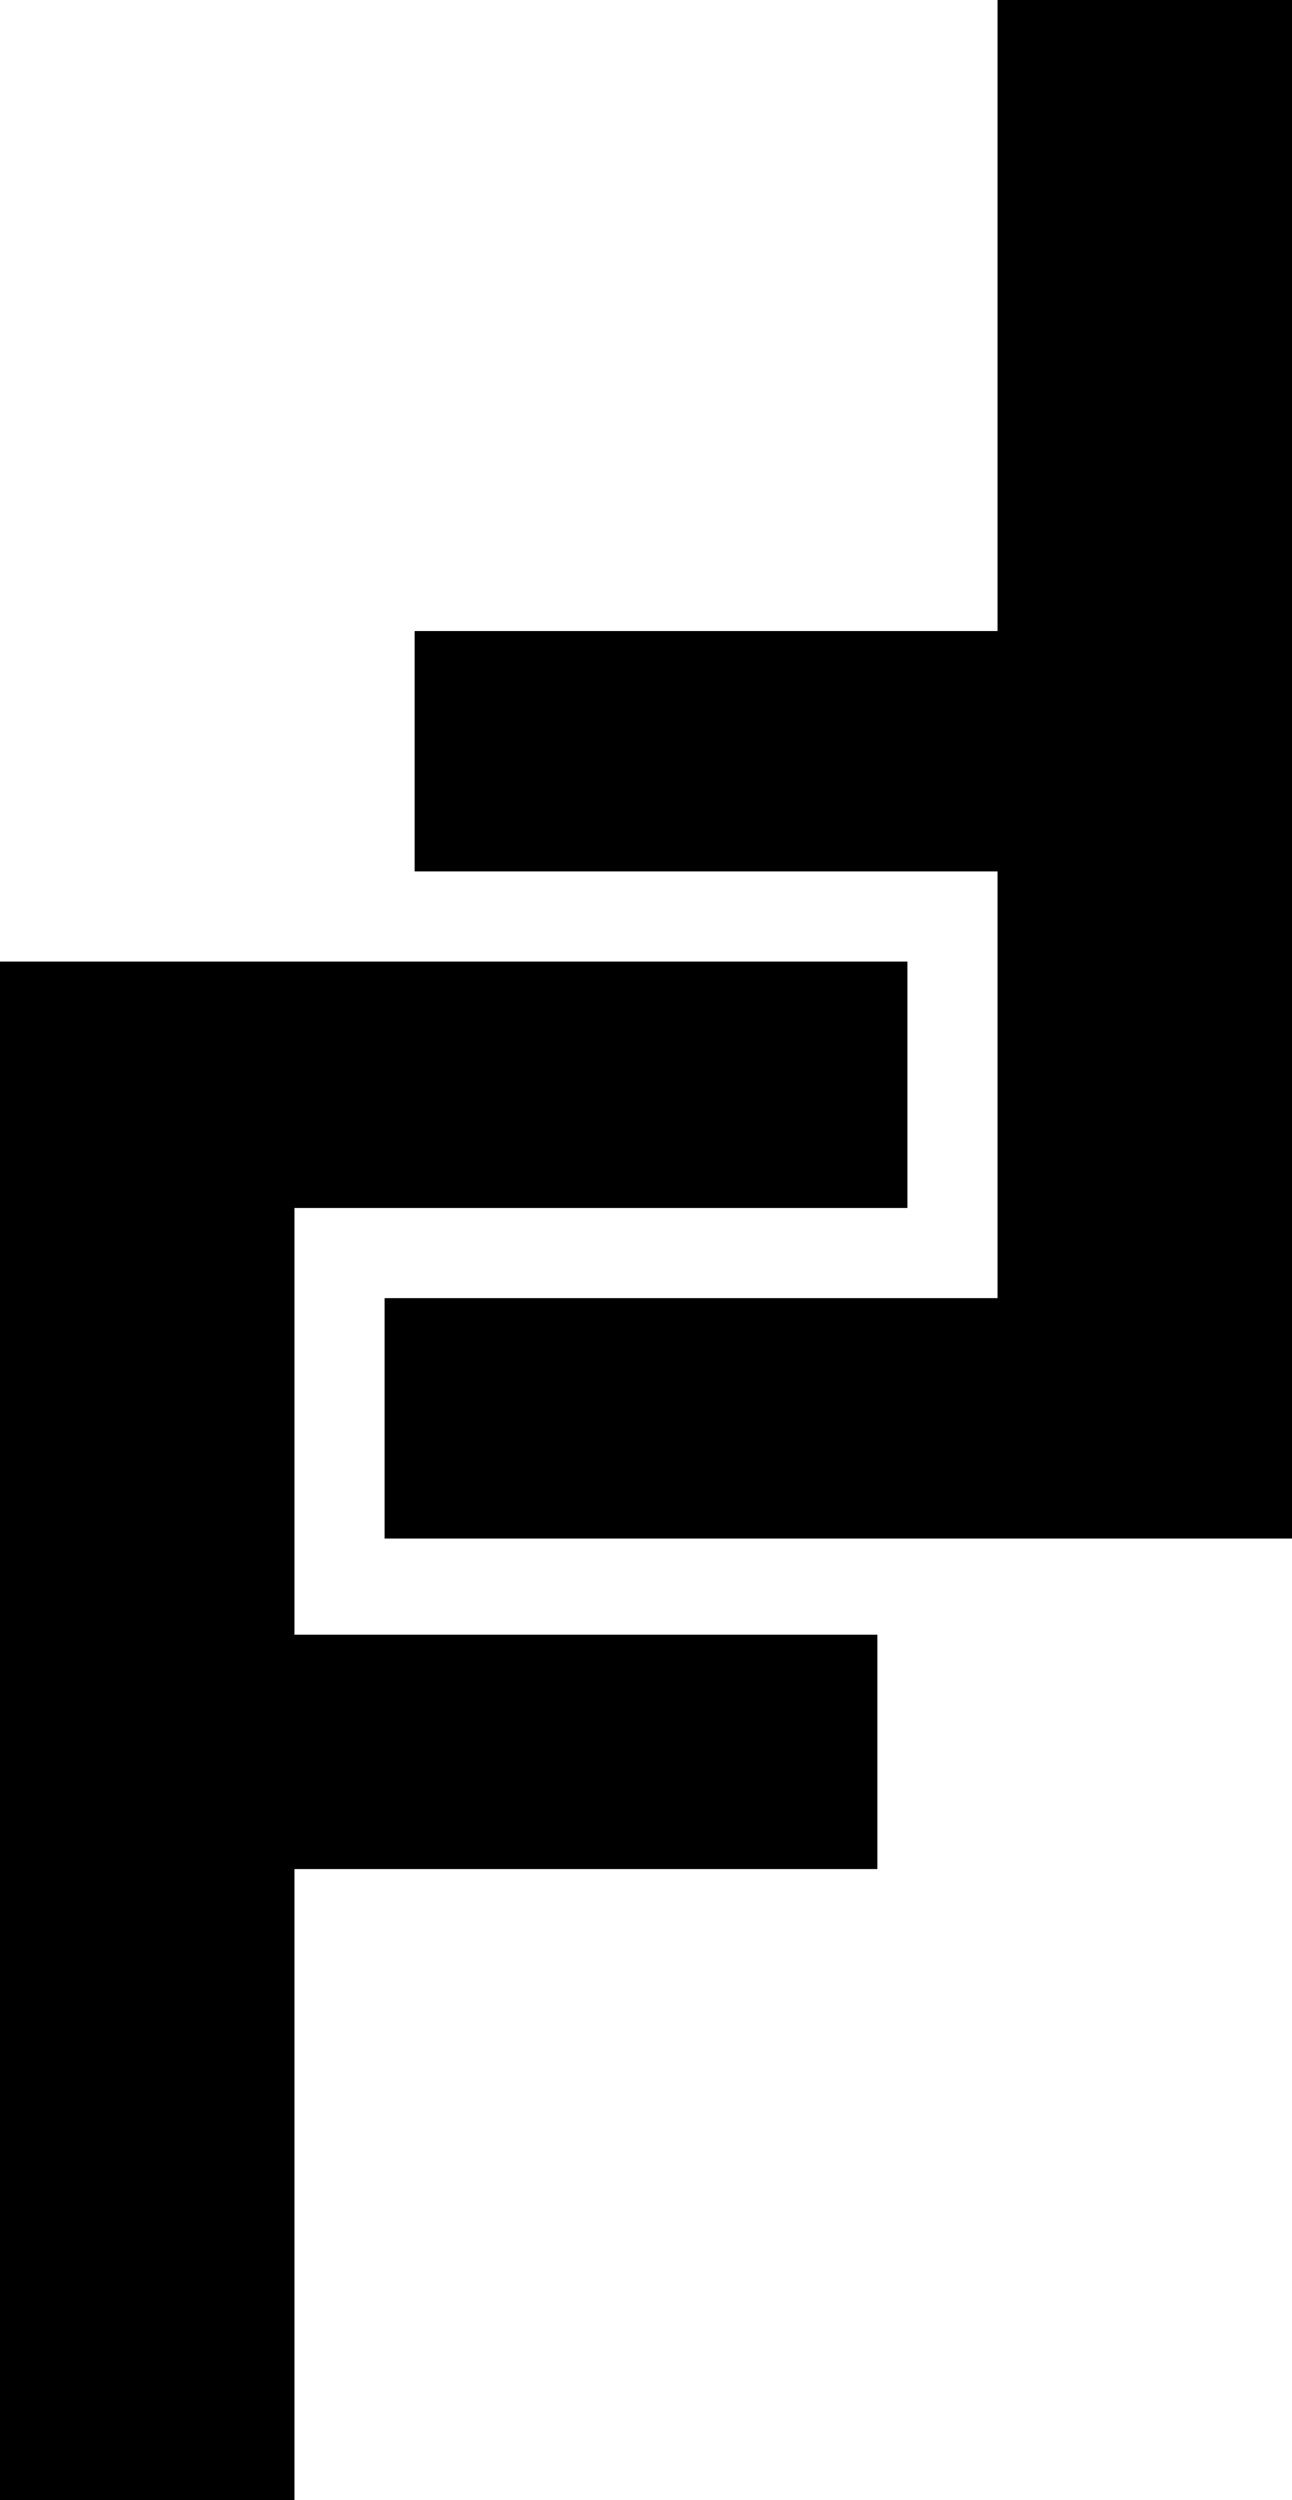
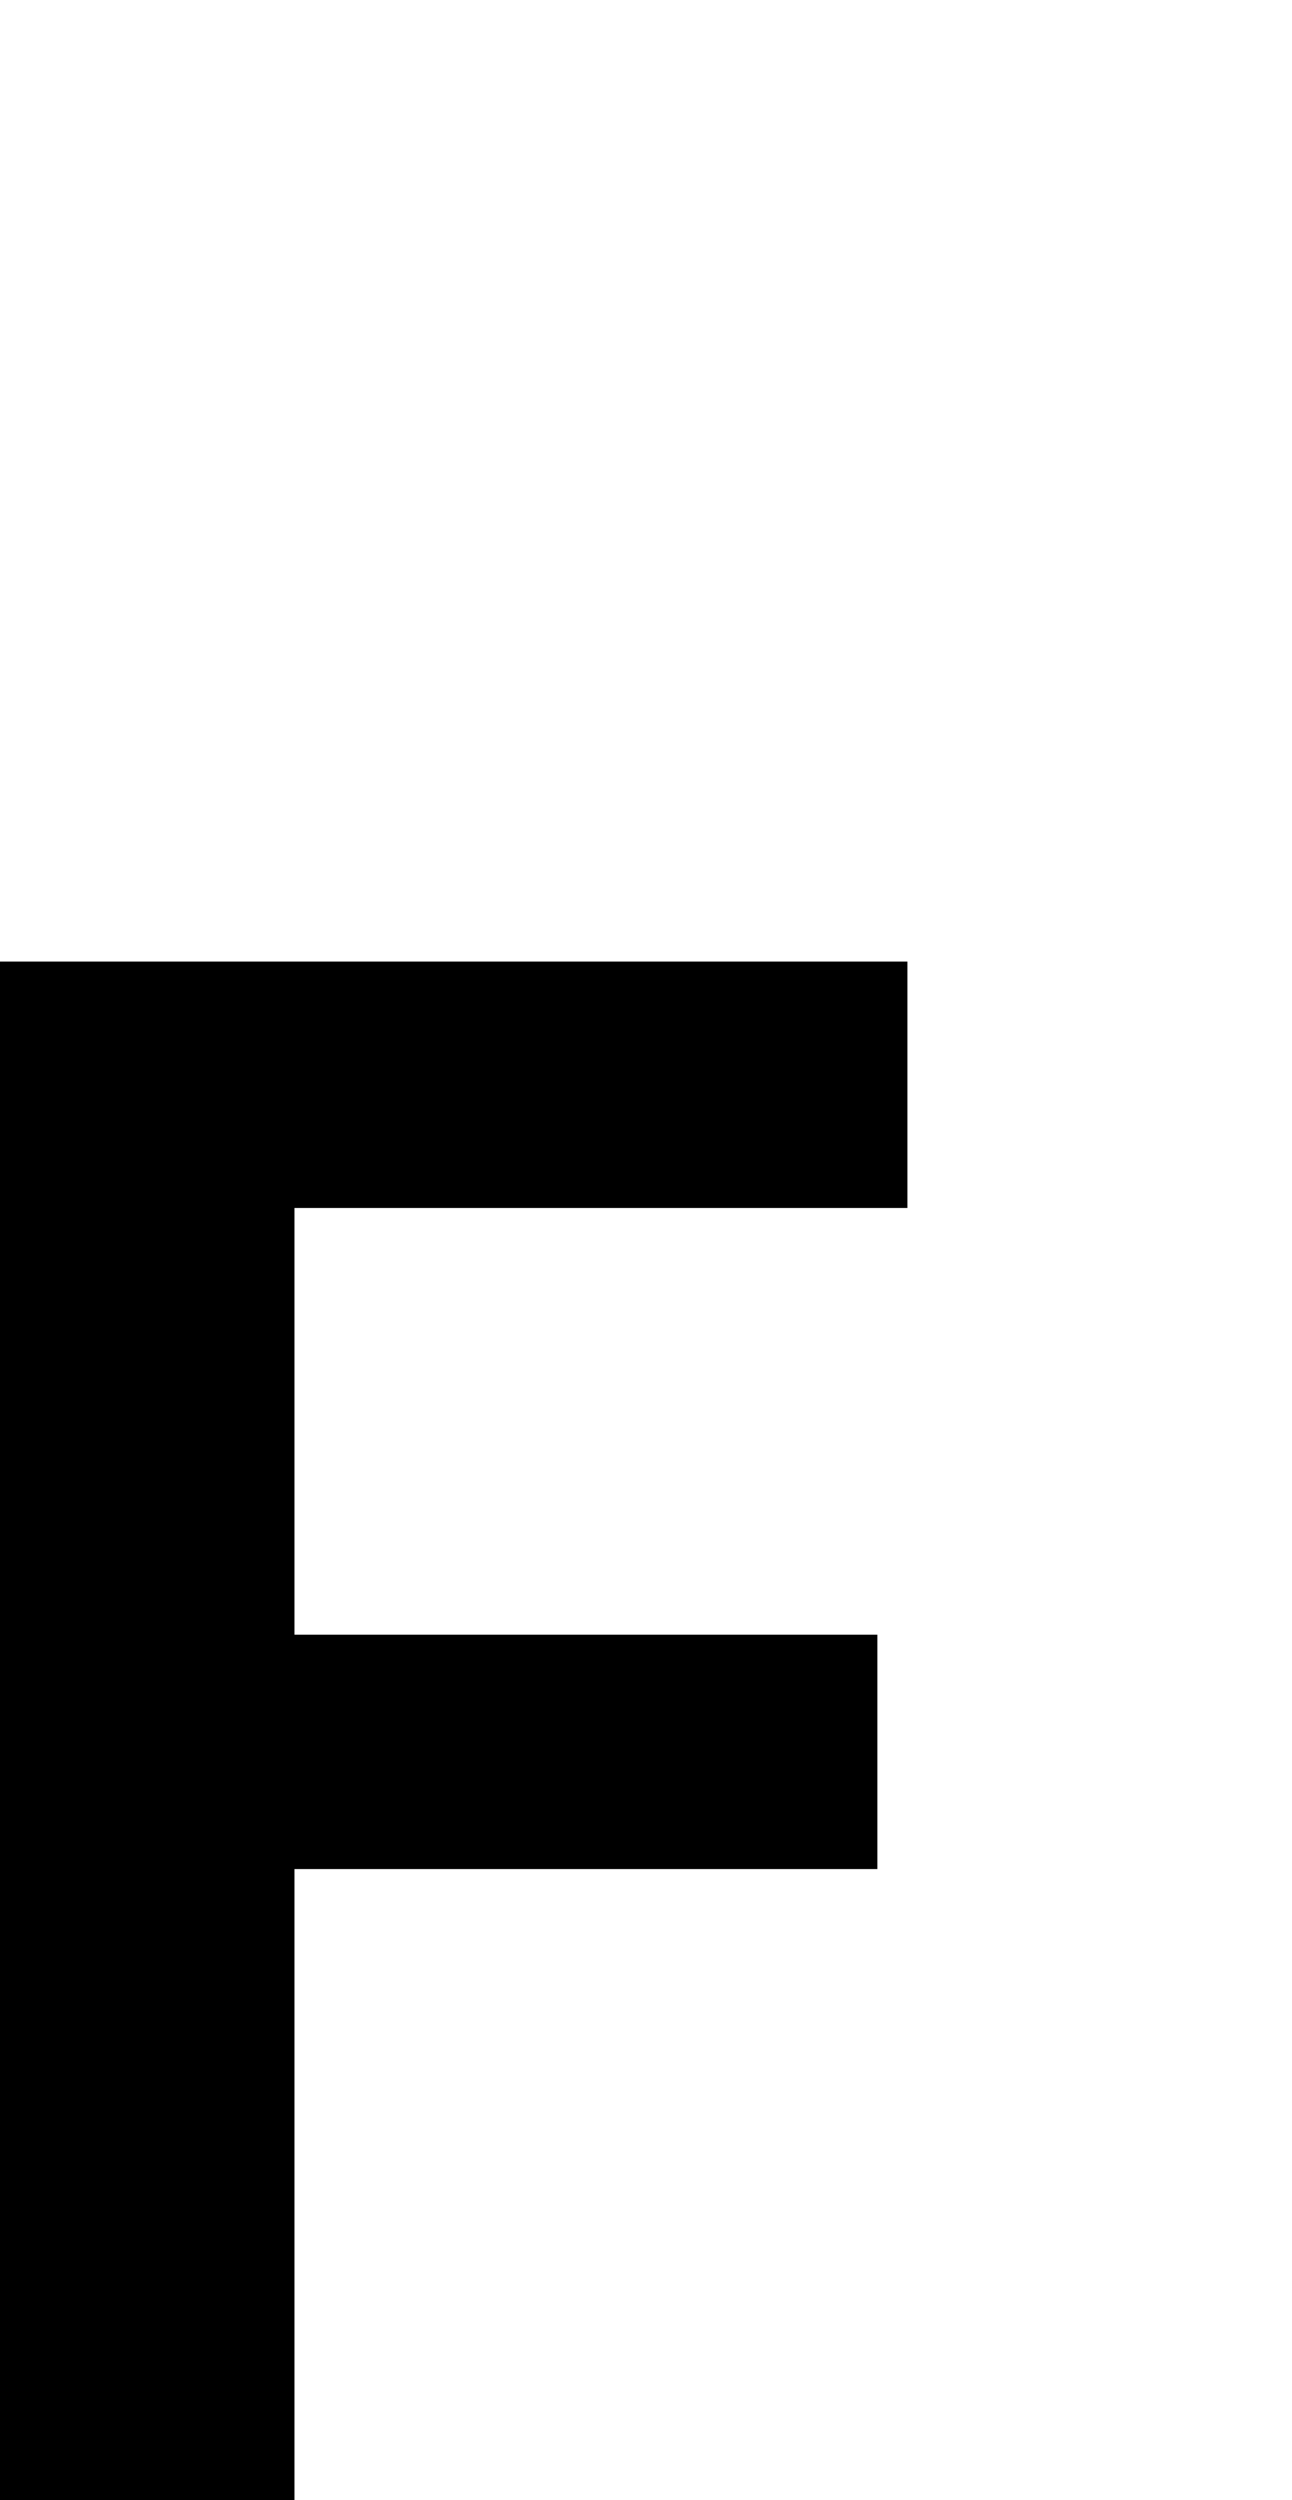
<svg xmlns="http://www.w3.org/2000/svg" id="_Слой_2" data-name="Слой 2" viewBox="0 0 430 832">
  <g id="_Слой_1-2" data-name="Слой 1">
    <g>
      <polygon points="302 320 302 402 98 402 98 544 292 544 292 622 98 622 98 832 0 832 0 320 302 320" />
-       <polygon points="430 0 430 512 128 512 128 432 332 432 332 290 138 290 138 210 332 210 332 0 430 0" />
    </g>
  </g>
</svg>